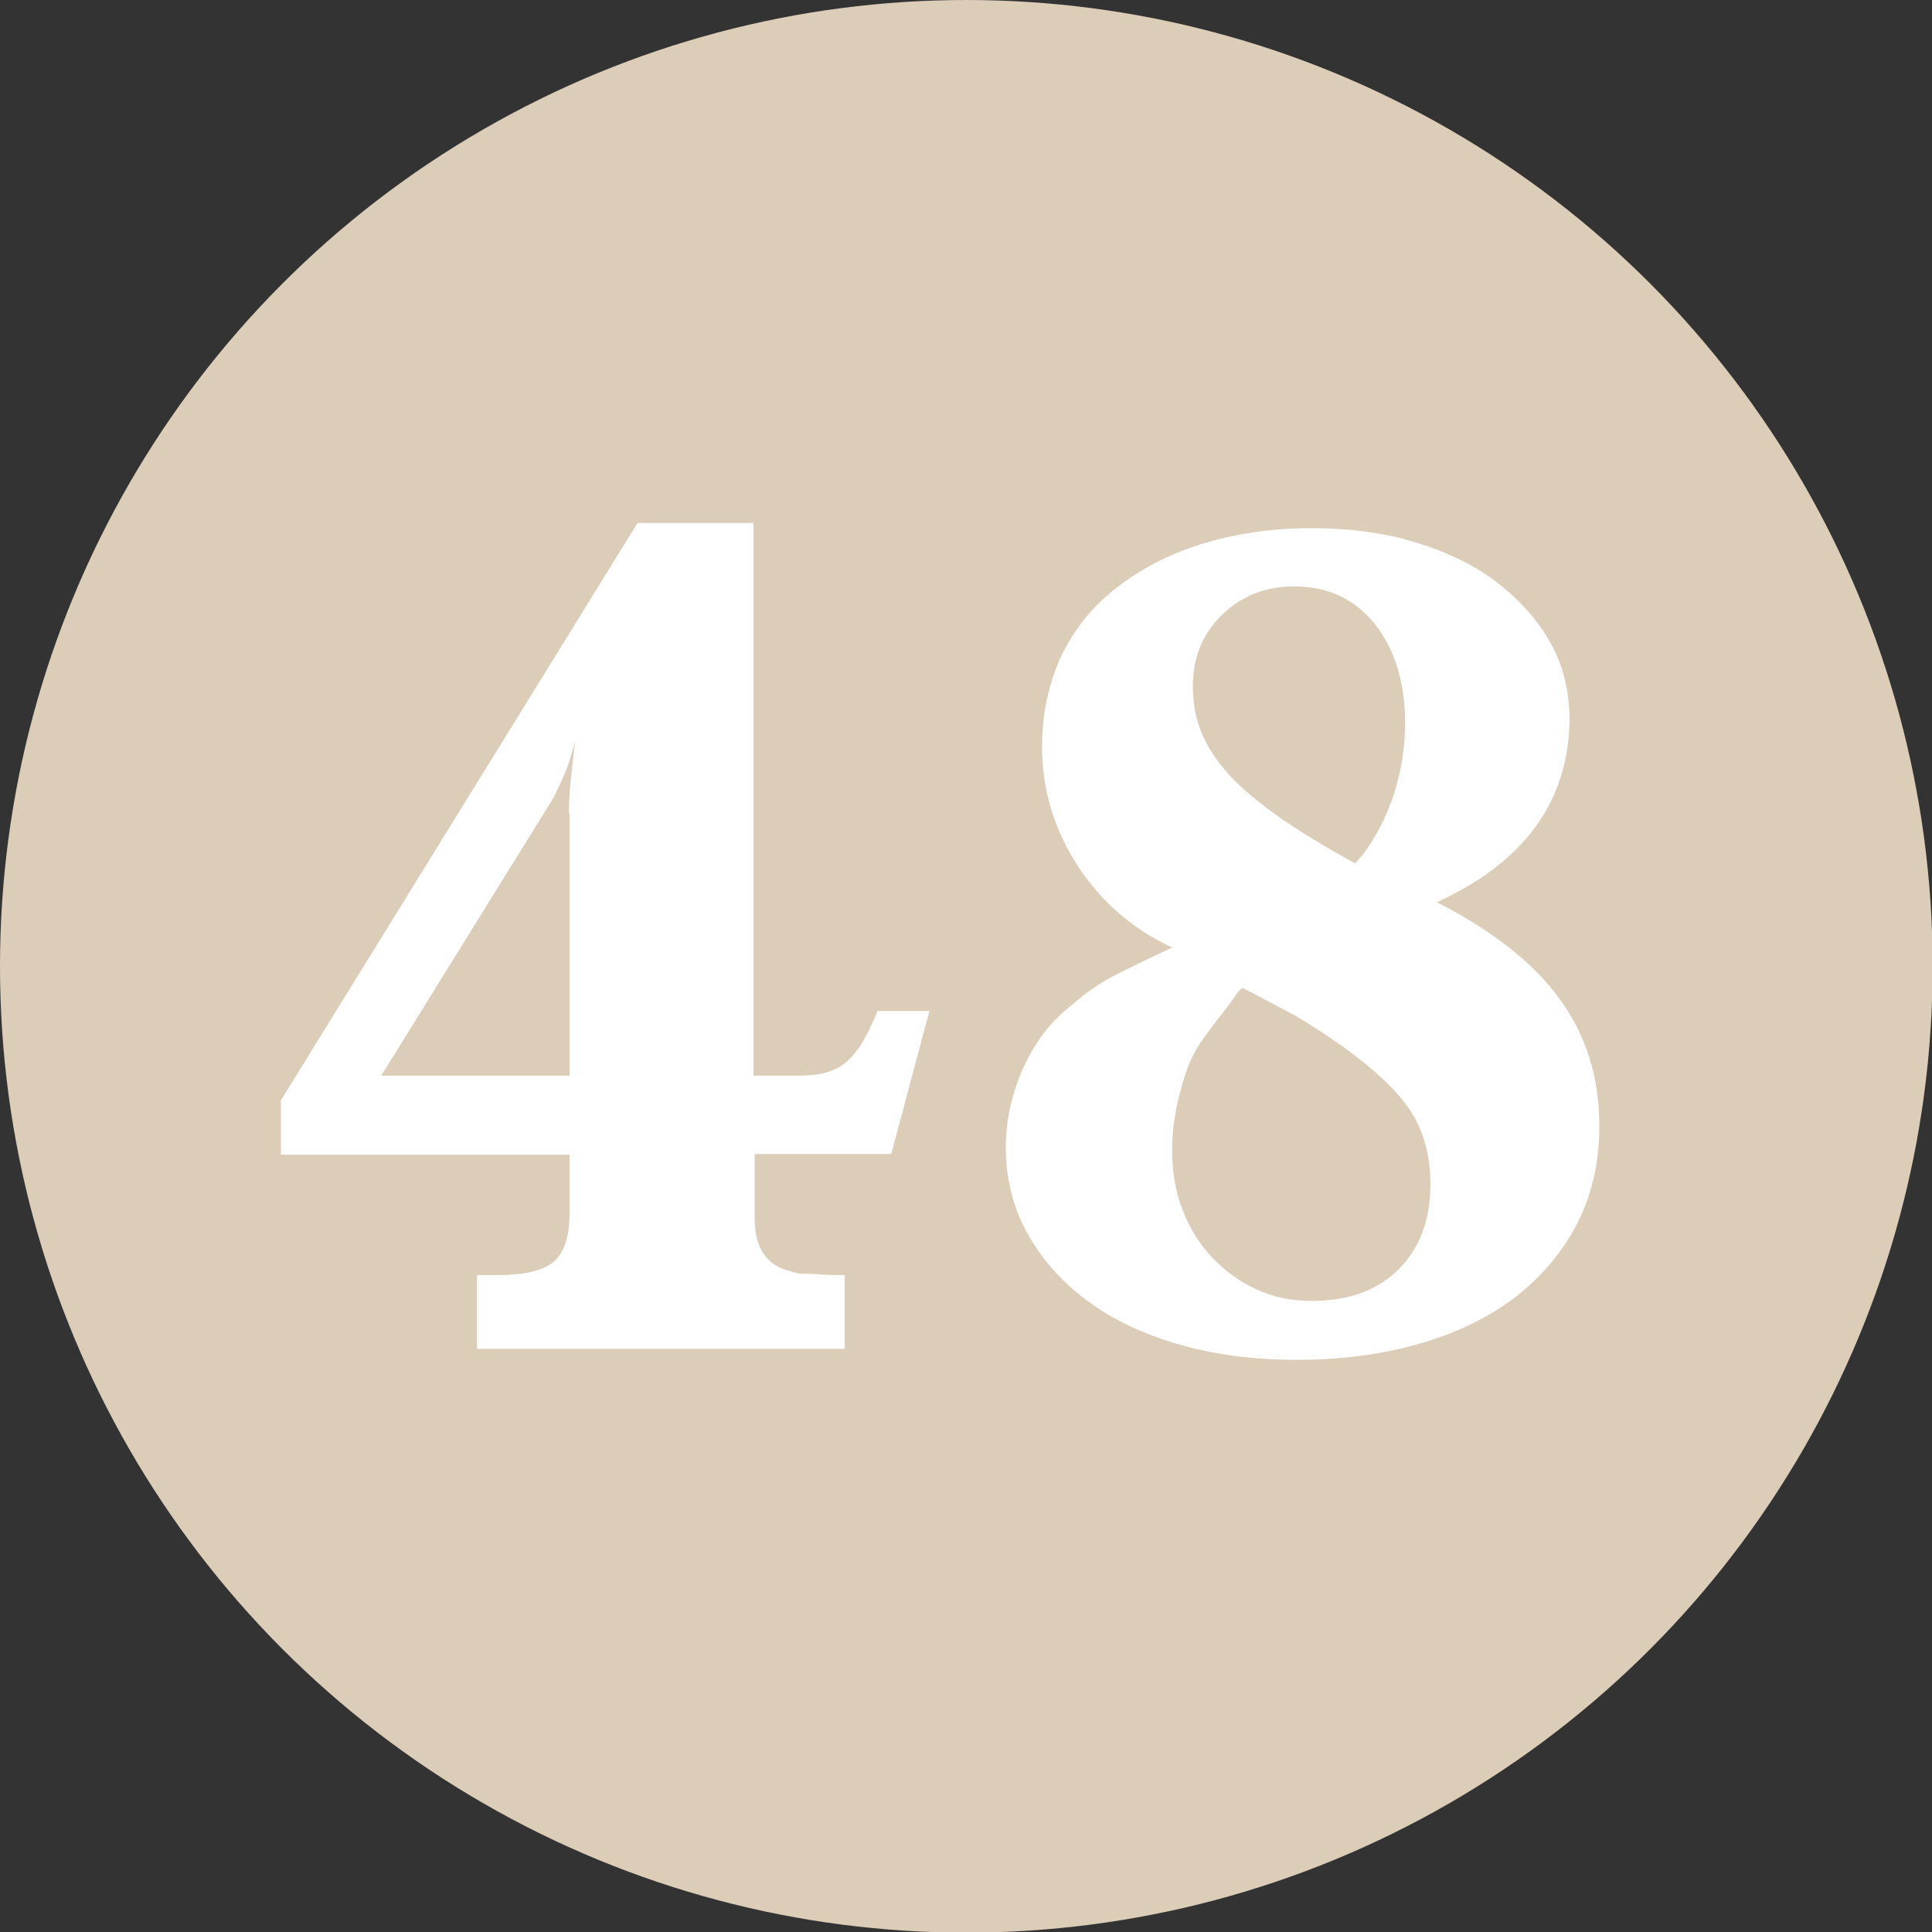
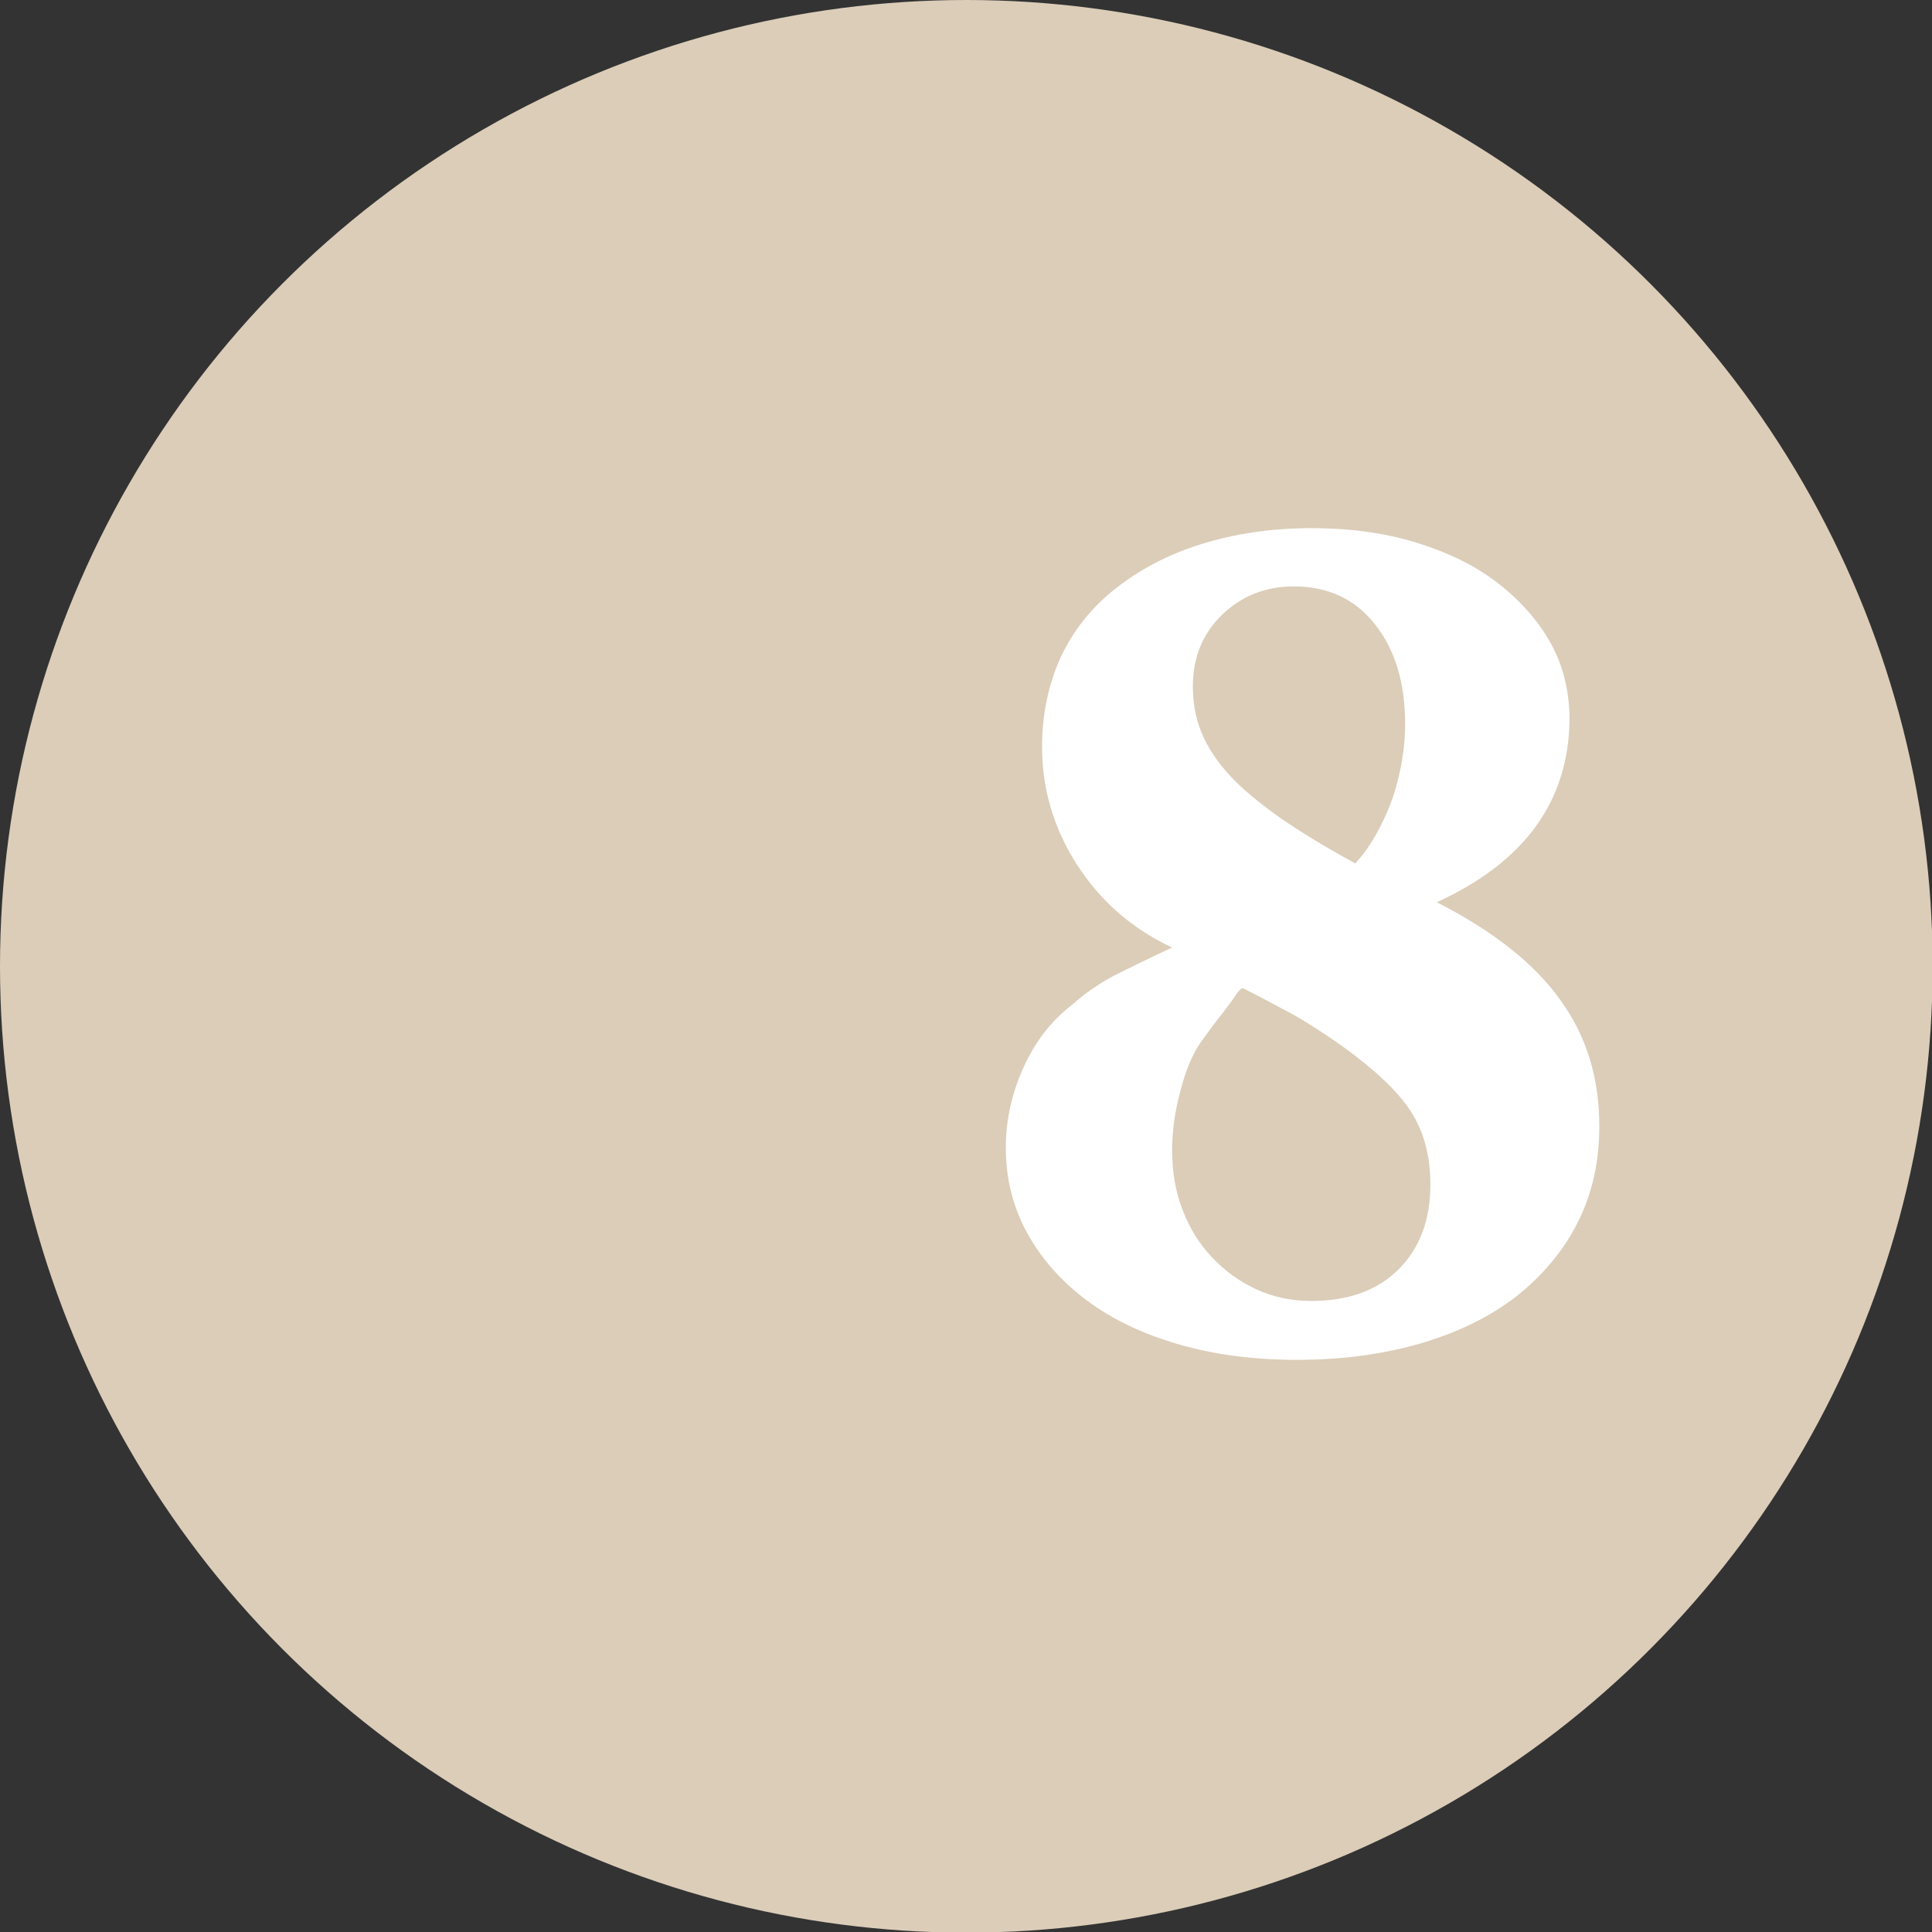
<svg xmlns="http://www.w3.org/2000/svg" version="1.1" id="Ebene_1" x="0px" y="0px" width="298.5px" height="298.5px" viewBox="0 0 298.5 298.5" style="enable-background:new 0 0 298.5 298.5;" xml:space="preserve">
  <rect x="0" y="0" width="298.5" height="298.5" fill="#333333" stroke="none" />
  <style type="text/css"> .st0{fill:#DBCDB8;} .st1{fill:#FFFFFF;} </style>
  <circle class="st0" cx="149.3" cy="149.3" r="149.3" />
  <g>
-     <path class="st1" d="M116.5,166.2h6.3c1.8,0,3.3-0.1,4.5-0.4c1.2-0.3,2.3-0.8,3.2-1.5c1-0.8,1.8-1.8,2.6-3c0.8-1.3,1.6-3,2.5-5.1h8 l-5.9,22.1h-21.1v9.9c0,4.6,1.8,7.3,5.5,8.2c0.4,0.1,0.7,0.2,1,0.3c0.3,0.1,0.7,0.1,1.2,0.1s1.3,0,2.3,0.1c1,0.1,2.2,0.1,3.9,0.1 v11.4H73.7v-11.4h3.2c4.2,0,7.1-0.7,8.7-2.1c1.6-1.4,2.4-3.9,2.4-7.6v-8.9H43.4V170l55.1-89.2h17.9V166.2z M87.9,125.7 c0-1.6,0.1-3.4,0.3-5.3c0.2-1.9,0.4-3.9,0.7-6.1c-0.5,2-1,3.7-1.6,5.1c-0.6,1.4-1.2,2.8-2,4.2l-26.4,42.6h29.1V125.7z" />
    <path class="st1" d="M222,139.4c8.6,4.4,15,9.4,19,15c4.1,5.6,6.1,12.1,6.1,19.6c0,5.5-1.1,10.4-3.3,14.8 c-2.2,4.4-5.4,8.2-9.4,11.4c-4.1,3.2-9,5.6-14.7,7.3c-5.8,1.7-12.2,2.6-19.3,2.6c-6.7,0-12.8-0.8-18.3-2.4 c-5.5-1.6-10.2-3.8-14.2-6.8c-3.9-2.9-7-6.4-9.2-10.4c-2.2-4-3.3-8.4-3.3-13.2c0-4.2,0.9-8.3,2.7-12.3c1.8-4,4.3-7.3,7.6-9.8 c2-1.8,4.1-3.2,6.3-4.4c2.2-1.1,5.2-2.6,9.1-4.4c-6.2-2.9-11.1-7.2-14.7-12.8c-3.6-5.6-5.4-11.7-5.4-18.2c0-5.1,1-9.7,2.9-13.9 c2-4.2,4.8-7.7,8.5-10.6c3.7-2.9,8-5.2,13.1-6.8c5.1-1.6,10.8-2.5,17.1-2.5c5.8,0,11.2,0.7,16.1,2.2c4.9,1.5,9.1,3.5,12.6,6.2 c3.5,2.7,6.3,5.8,8.3,9.4c2,3.6,2.9,7.6,2.9,11.9C242.3,123.9,235.5,133.2,222,139.4z M192.1,152.7c-0.1,0-0.3,0-0.4,0.1 c-0.1,0.1-0.4,0.4-0.8,1c-0.4,0.6-1,1.4-1.9,2.6c-0.9,1.1-2.1,2.7-3.6,4.8c-1.1,1.6-2.2,4.1-3,7.3c-0.9,3.2-1.3,6.3-1.3,9.2 c0,3.3,0.5,6.4,1.6,9.2c1.1,2.9,2.6,5.3,4.6,7.4c2,2.1,4.2,3.7,6.8,4.9c2.6,1.2,5.4,1.8,8.5,1.8c5.7,0,10.2-1.6,13.5-4.9 c3.3-3.3,4.9-7.7,4.9-13.1c0-4.4-1-8.2-3.1-11.4c-2.1-3.2-5.7-6.5-10.7-10.1c-2.3-1.6-4.7-3.2-7.3-4.7 C197.2,155.4,194.7,154,192.1,152.7z M210.6,132c2-2.7,3.6-5.8,4.8-9.4c1.1-3.6,1.7-7.2,1.7-10.7c0-6.5-1.6-11.6-4.7-15.5 c-3.1-3.9-7.3-5.8-12.5-5.8c-4.4,0-8.1,1.5-11.1,4.4c-3,2.9-4.5,6.6-4.5,11c0,2.5,0.4,4.9,1.3,7.1c0.9,2.2,2.3,4.4,4.3,6.6 c2,2.2,4.6,4.3,7.8,6.6c3.2,2.2,7.1,4.6,11.7,7.1L210.6,132z" />
  </g>
  <g> </g>
  <g> </g>
  <g> </g>
  <g> </g>
  <g> </g>
  <g> </g>
</svg>